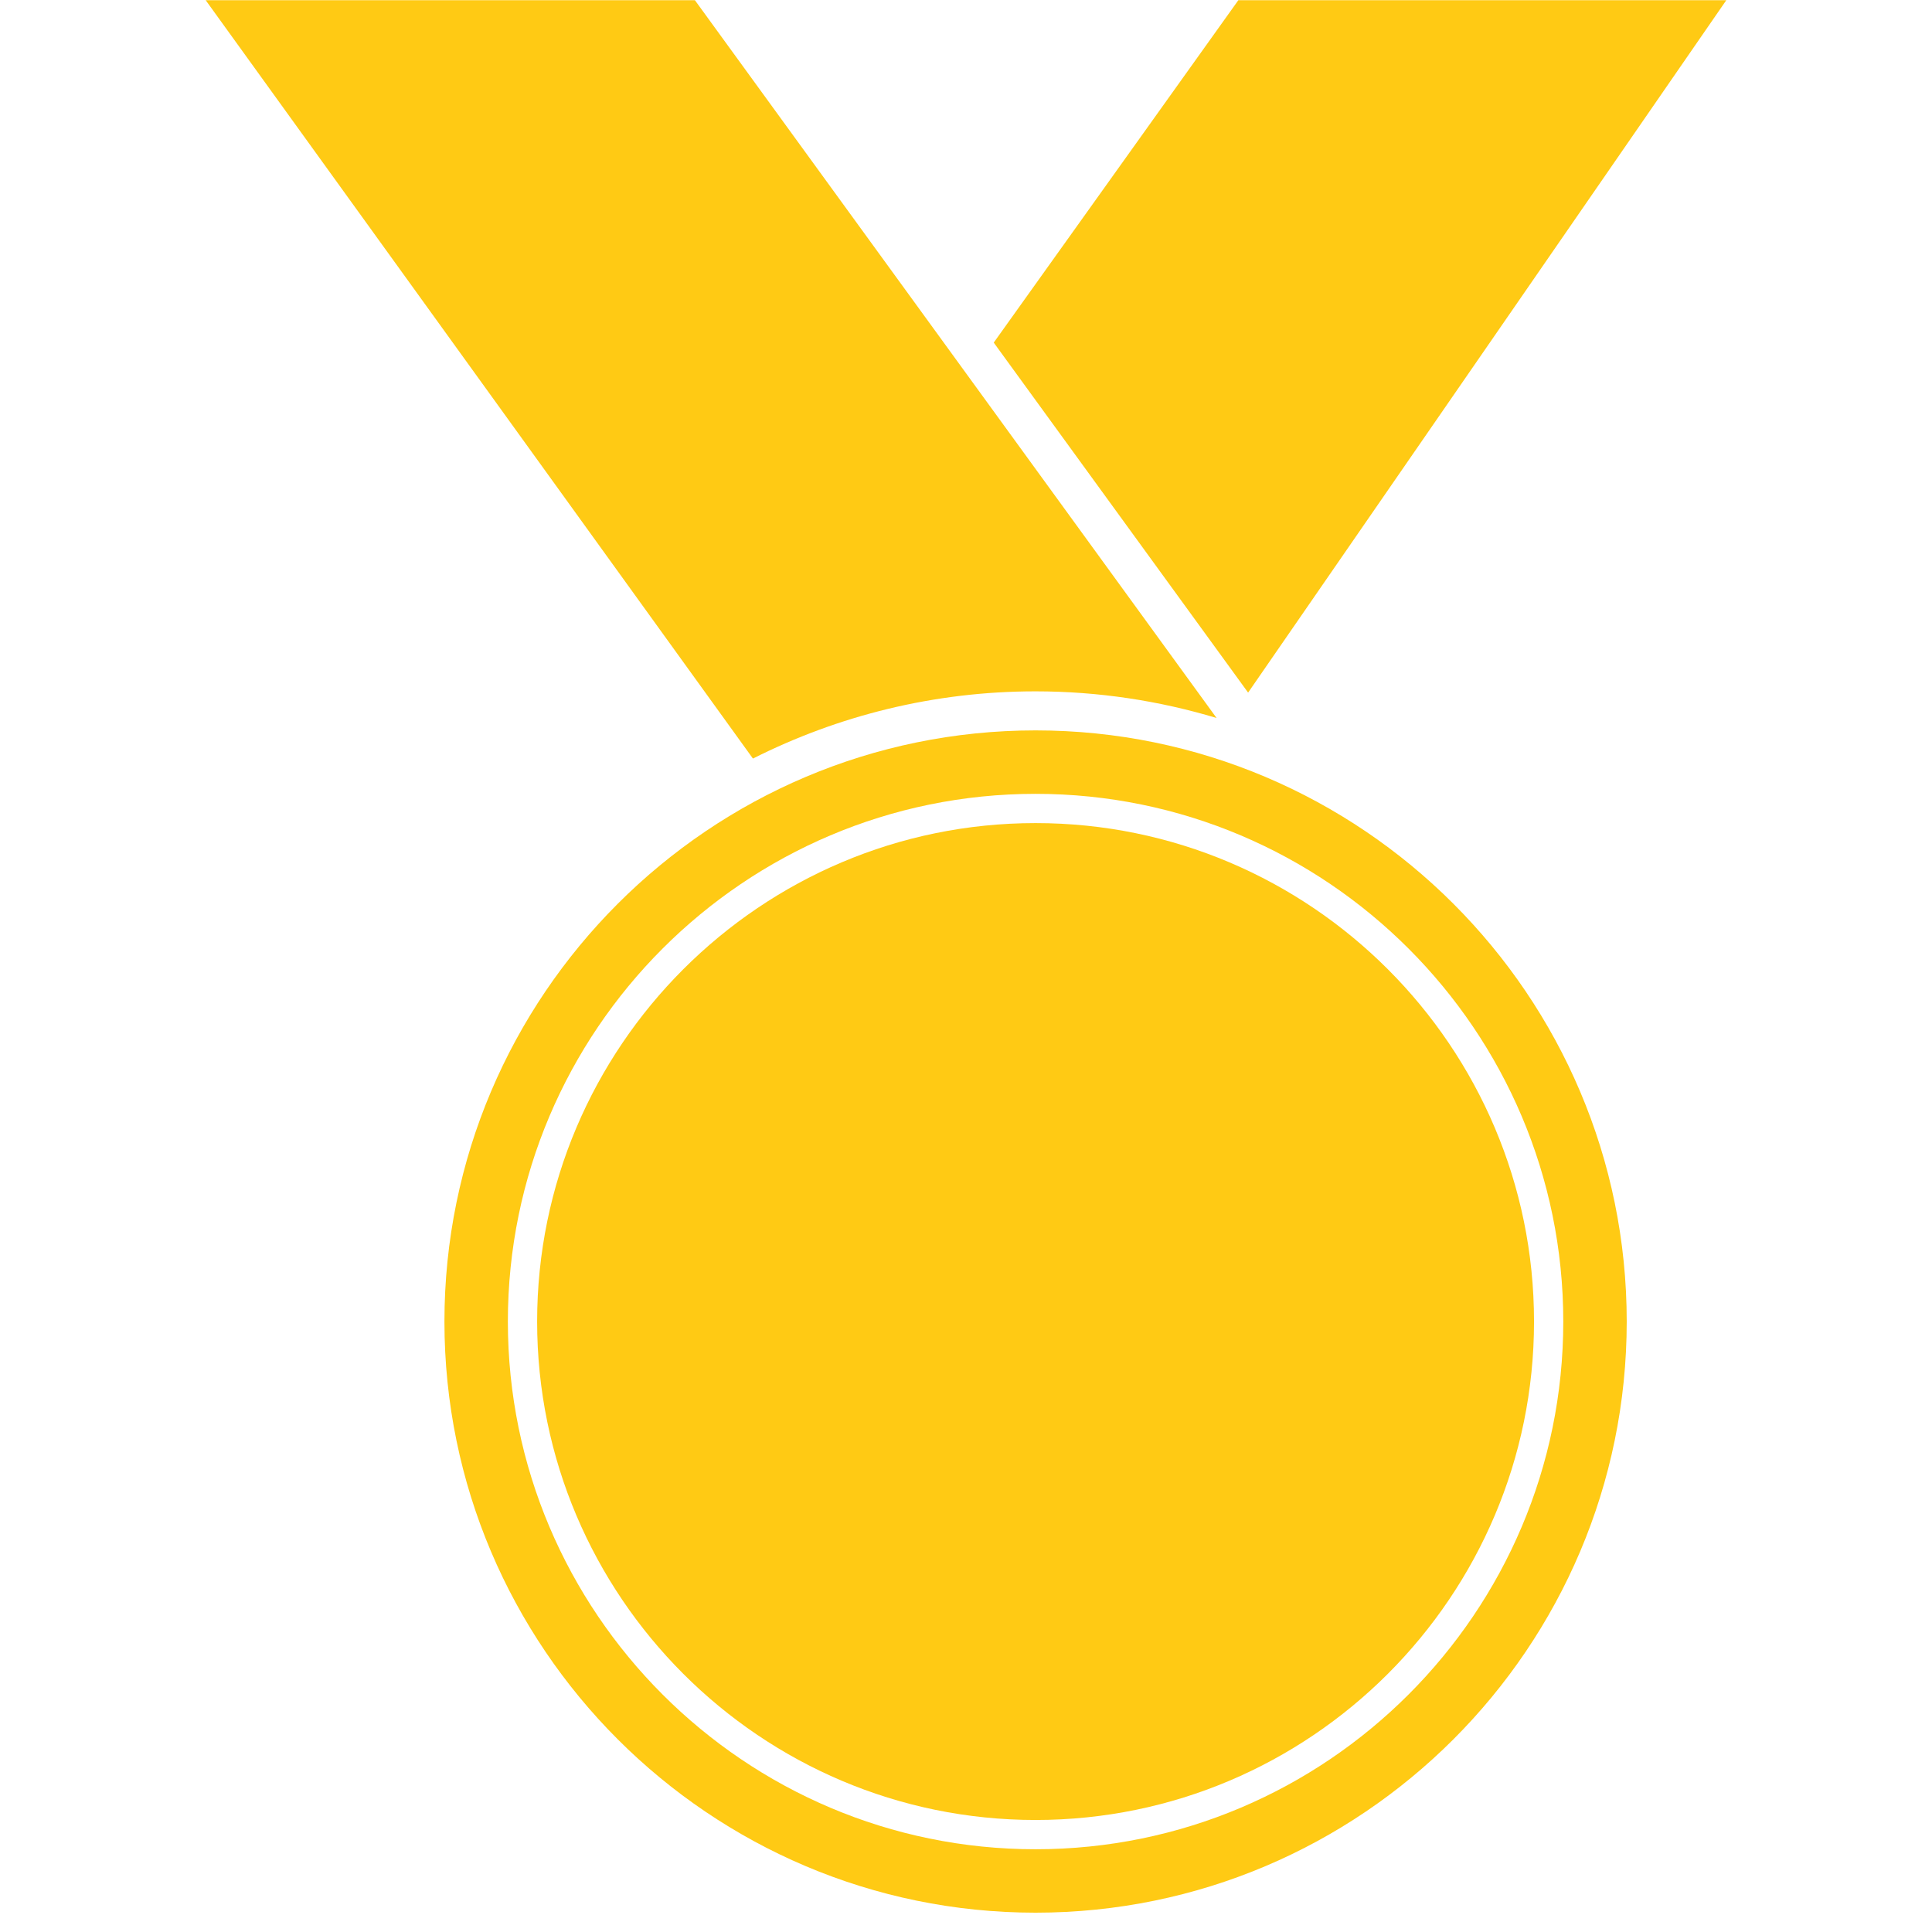
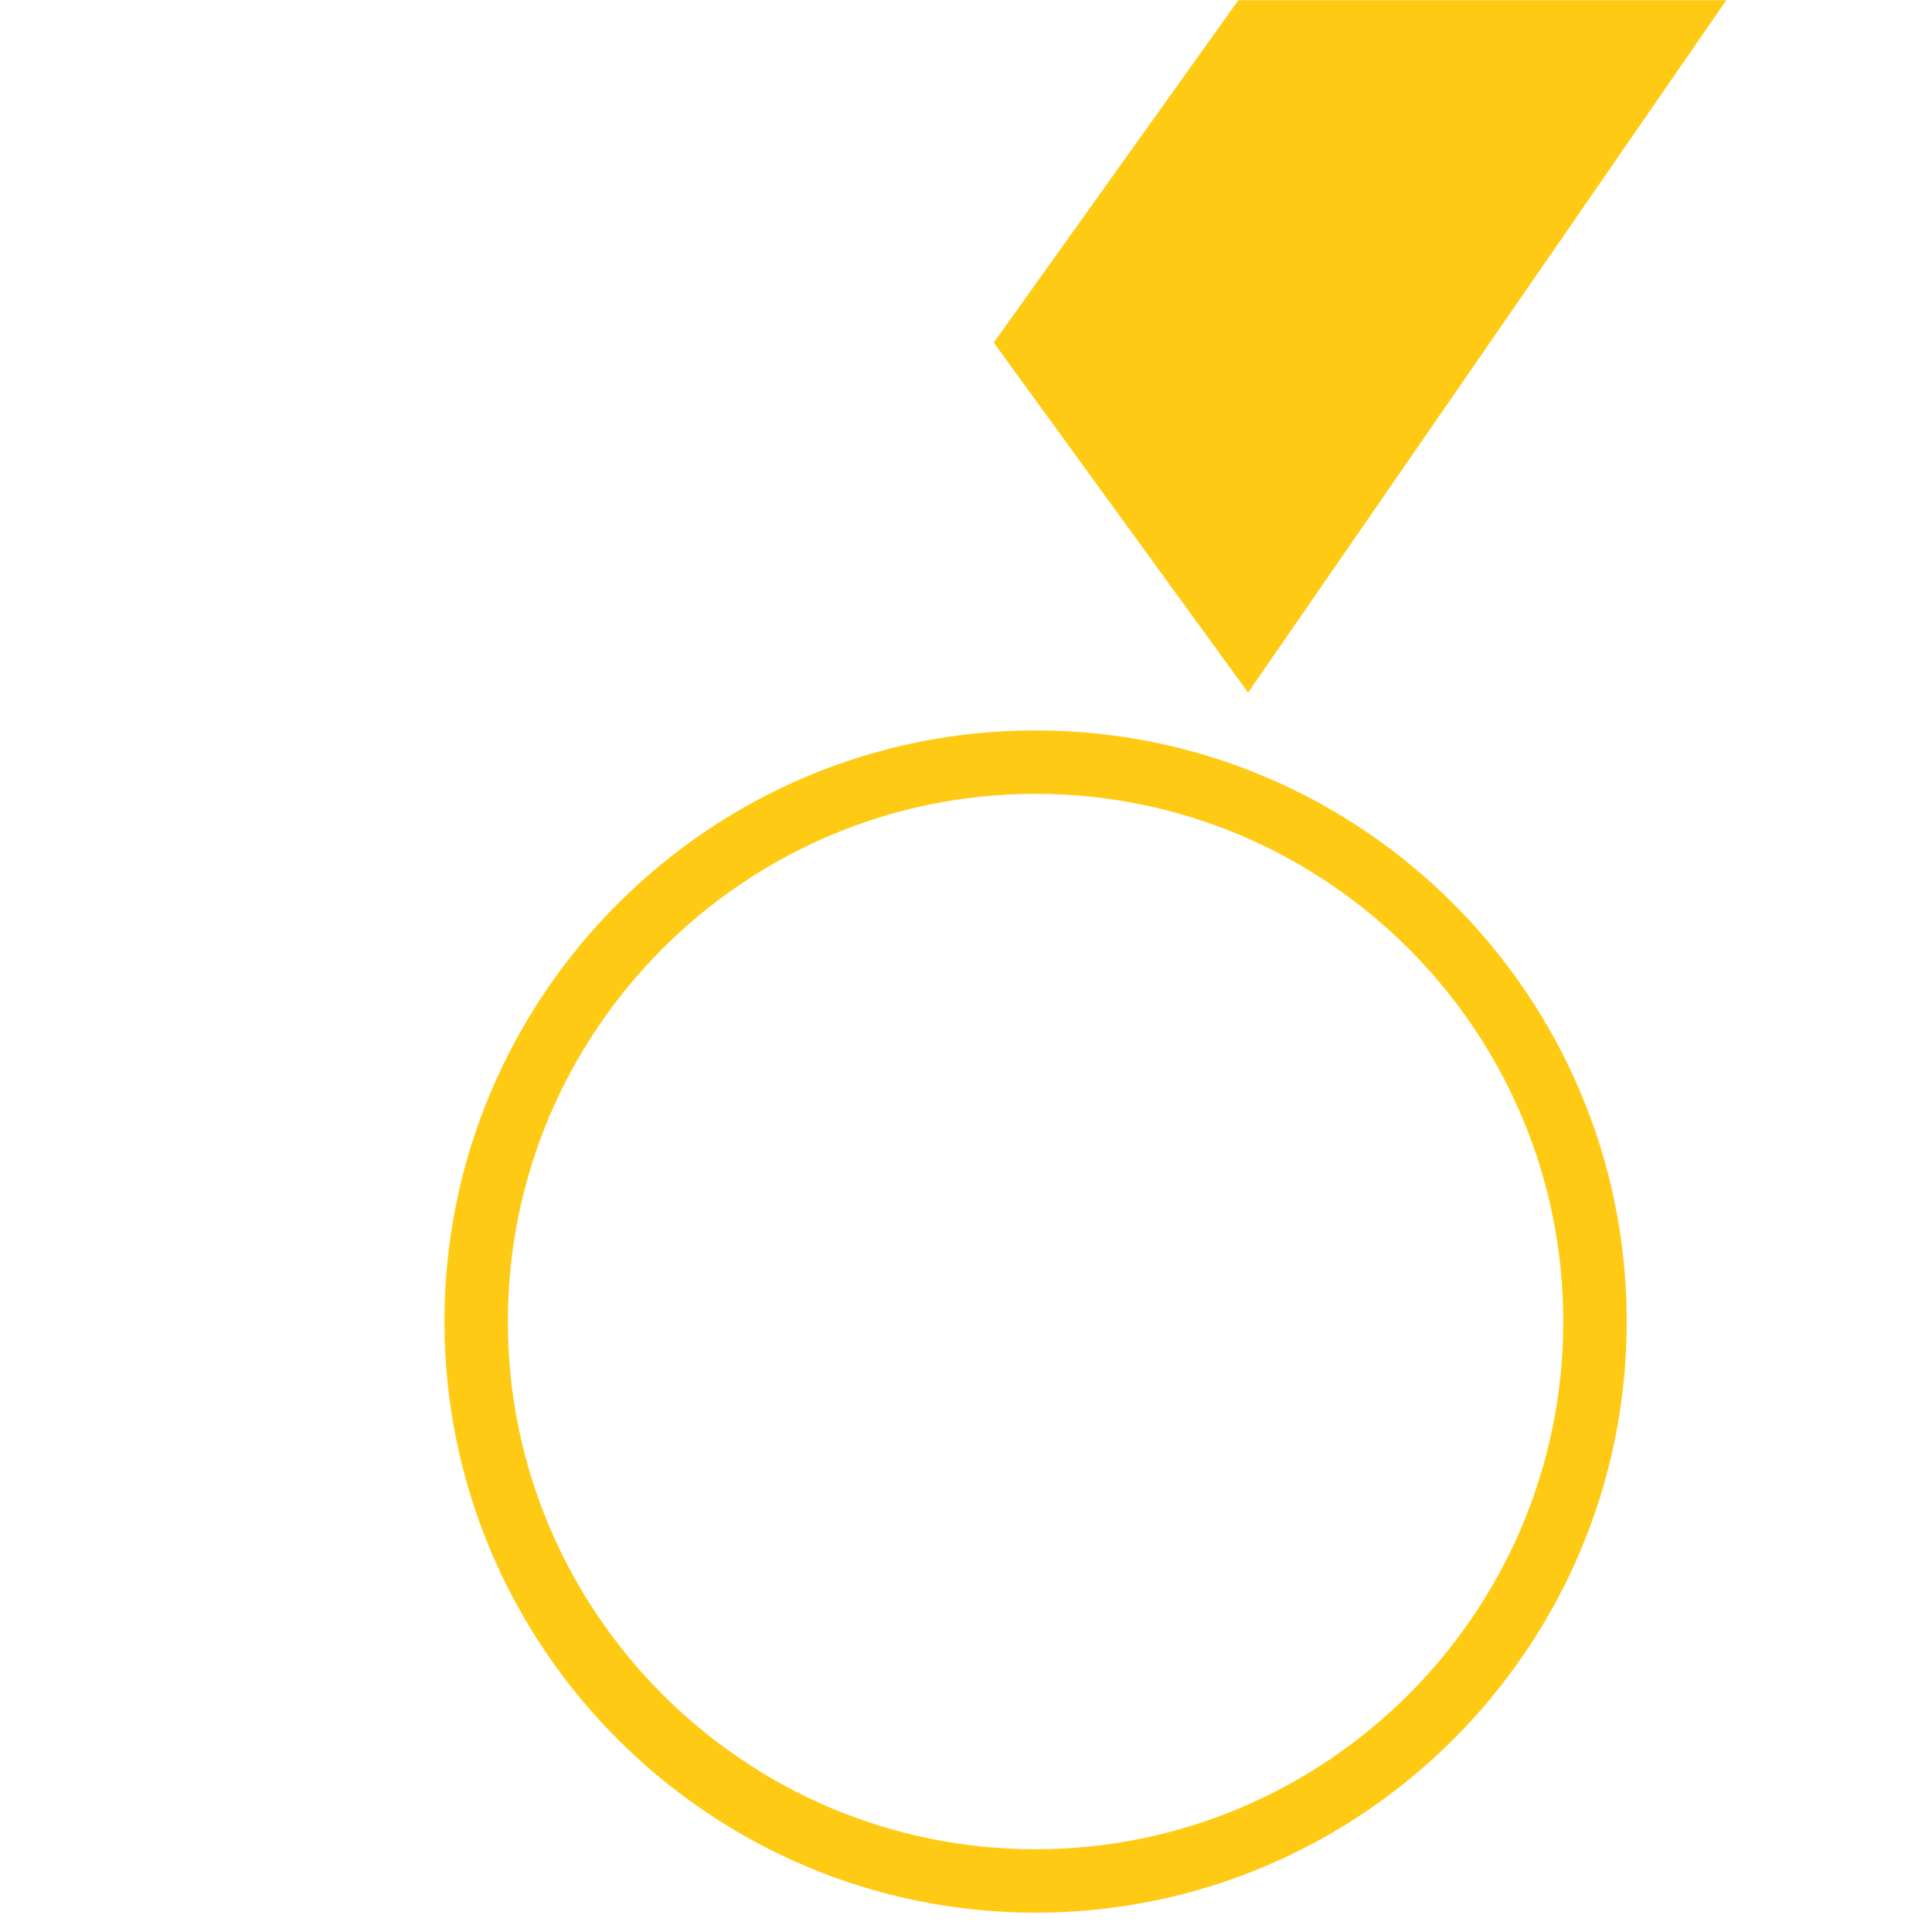
<svg xmlns="http://www.w3.org/2000/svg" version="1.1" x="0px" y="0px" viewBox="0 0 100 100" enable-background="new 0 0 100 100" xml:space="preserve" aria-hidden="true" width="100px" height="100px" style="fill:url(#CerosGradient_id6ffe2c791);">
  <defs>
    <linearGradient class="cerosgradient" data-cerosgradient="true" id="CerosGradient_id6ffe2c791" x1="50%" y1="100%" x2="50%" y2="0%" gradientUnits="userSpaceOnUse">
      <stop offset="0%" stop-color="#FFCA14" />
      <stop offset="100%" stop-color="#FFCA14" />
    </linearGradient>
    <linearGradient />
  </defs>
-   <path fill="#000000" d="M19.426-1" style="fill:url(#CerosGradient_id6ffe2c791);" />
-   <path d="M62.97,37.163L35.968,0.01H10.646l28.326,39.253c4.404-2.22,9.371-3.479,14.628-3.479  C56.857,35.785,60.001,36.271,62.97,37.163z" style="fill:url(#CerosGradient_id6ffe2c791);" />
-   <path d="M53.601,42.603c-14.225,0-25.799,11.574-25.799,25.8c0,14.225,11.574,25.799,25.799,25.799  c14.226,0,25.8-11.574,25.8-25.799C79.4,54.177,67.826,42.603,53.601,42.603z" style="fill:url(#CerosGradient_id6ffe2c791);" />
  <path d="M53.601,37.805c-16.871,0-30.597,13.726-30.597,30.598C23.003,85.273,36.729,99,53.601,99s30.598-13.727,30.598-30.597  C84.198,51.531,70.472,37.805,53.601,37.805z M53.601,95.717c-15.061,0-27.314-12.253-27.314-27.313  c0-15.062,12.253-27.315,27.314-27.315c15.062,0,27.314,12.253,27.314,27.315C80.915,83.464,68.662,95.717,53.601,95.717z" style="fill:url(#CerosGradient_id6ffe2c791);" />
  <polygon points="51.436,17.733 52.376,19.027 64.602,35.849 89.354,0.01 64.097,0.01 " style="fill:url(#CerosGradient_id6ffe2c791);" />
</svg>